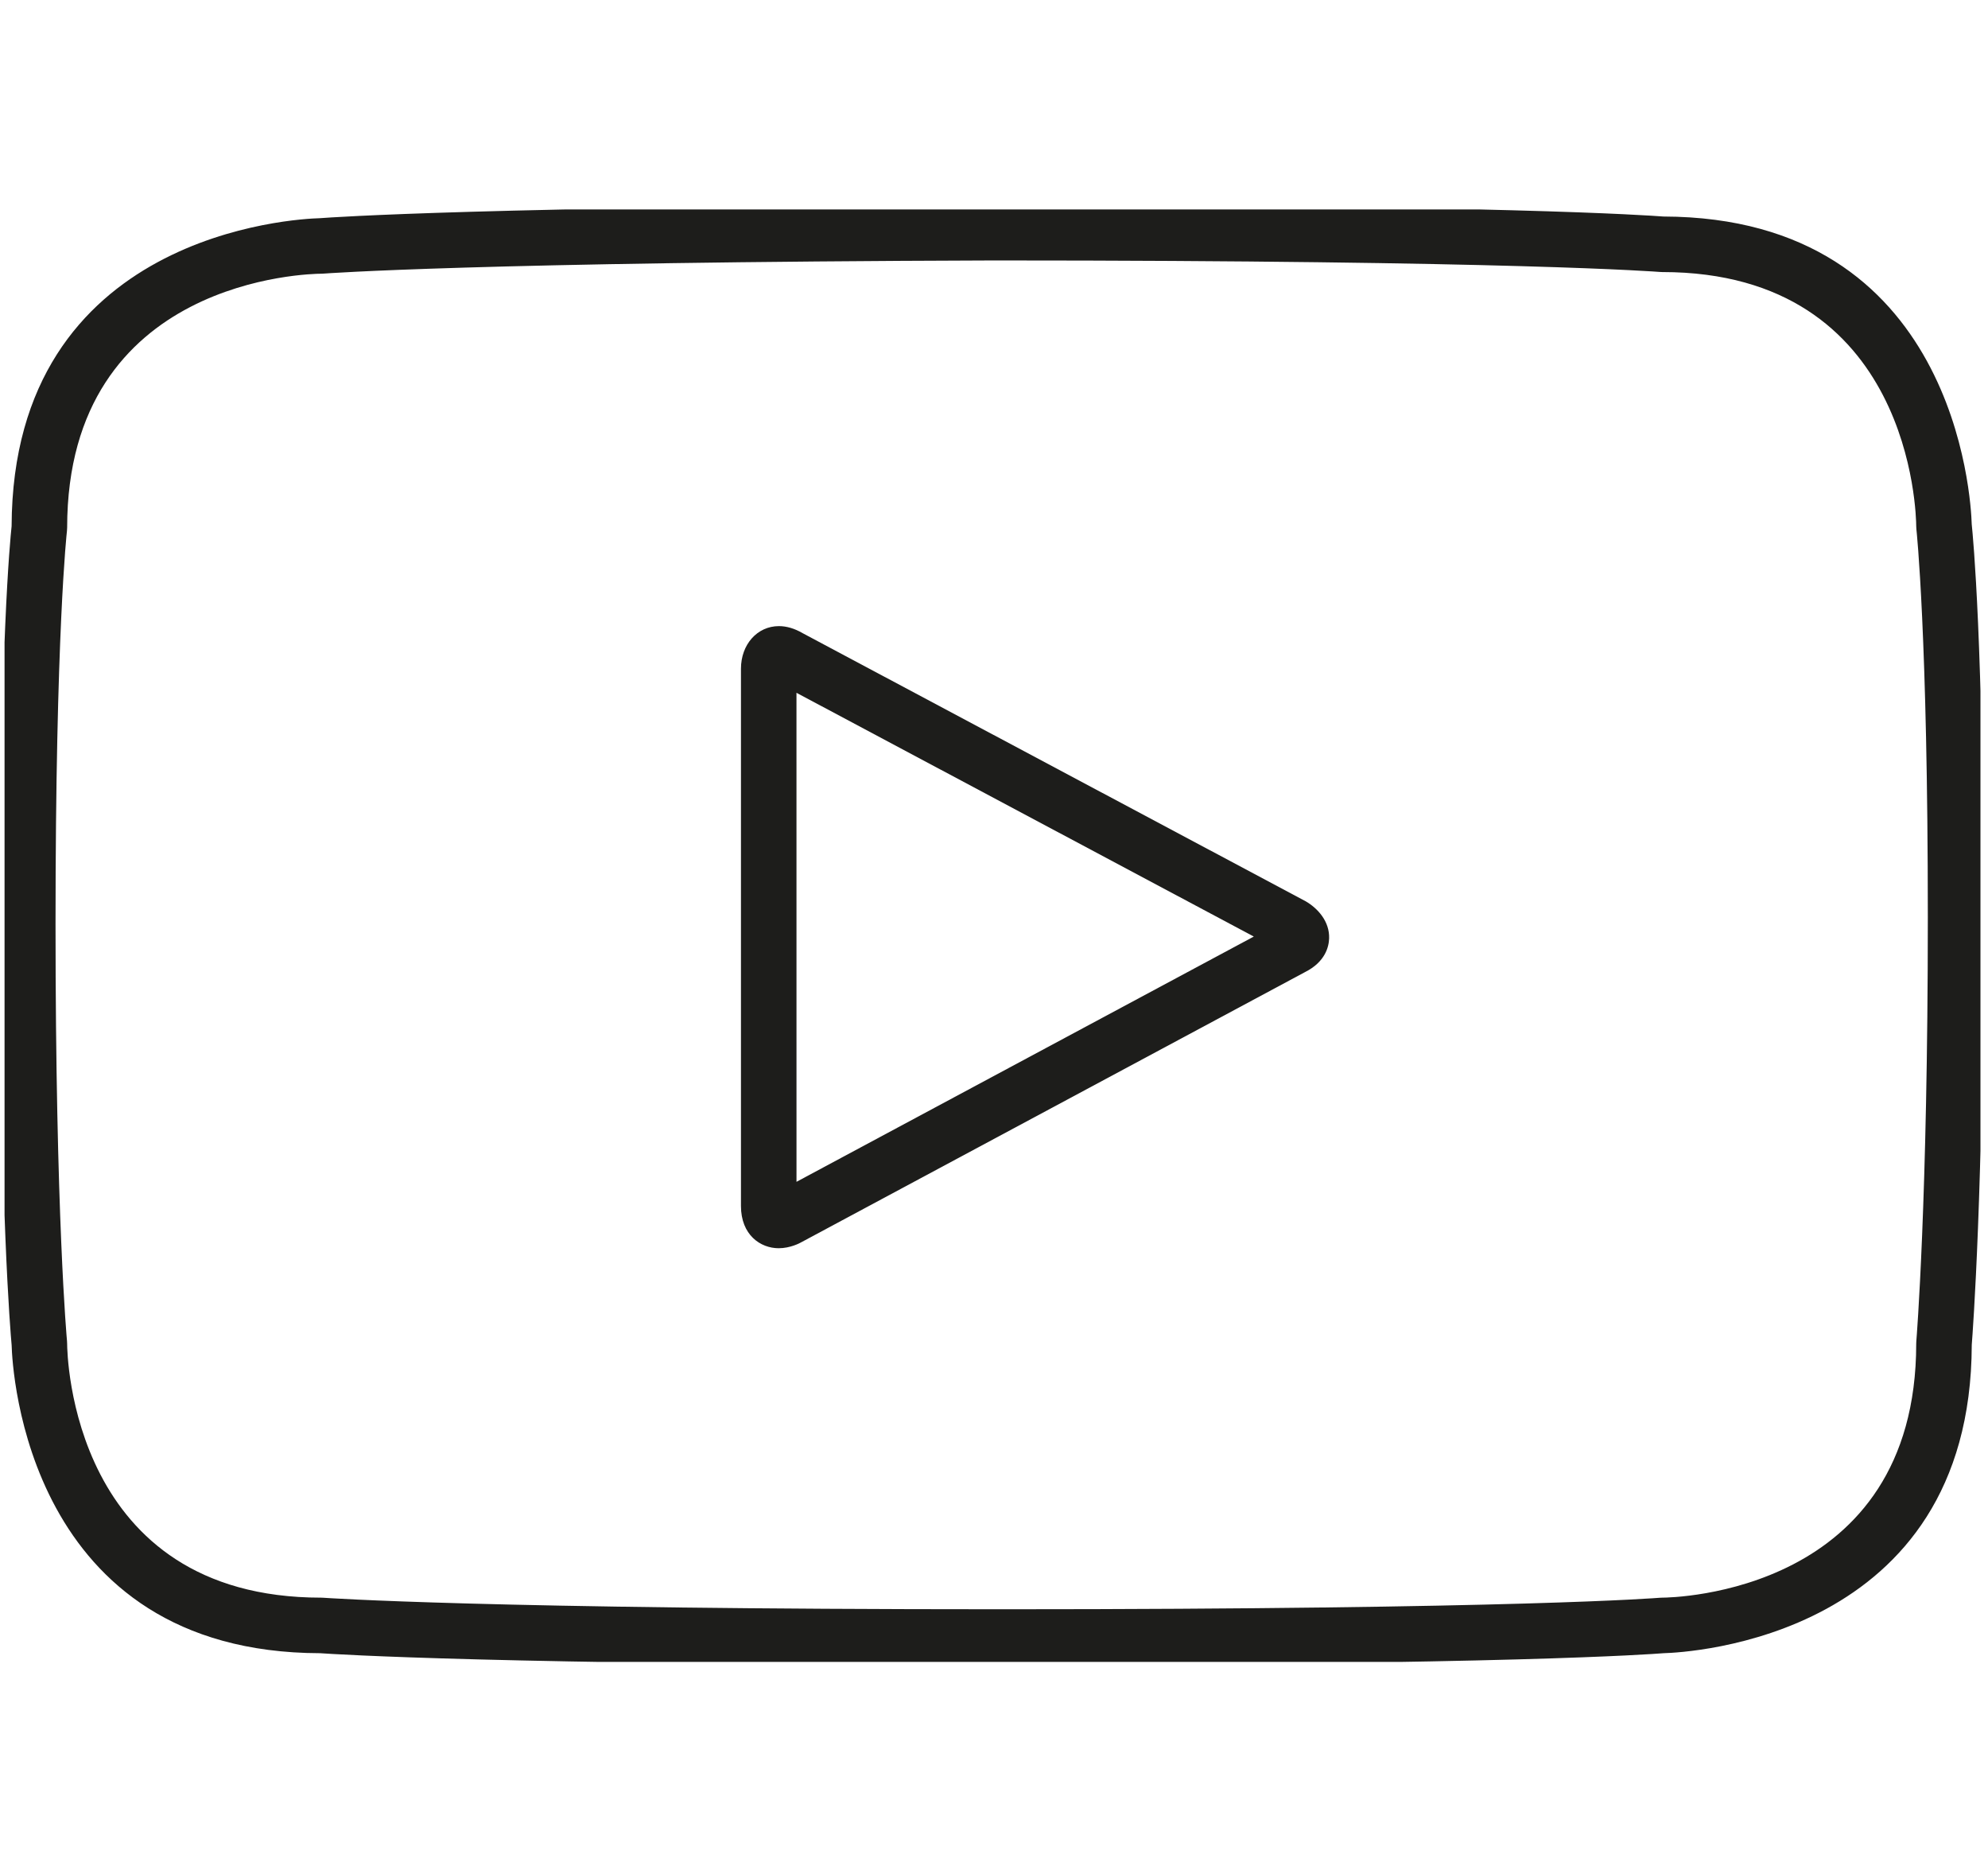
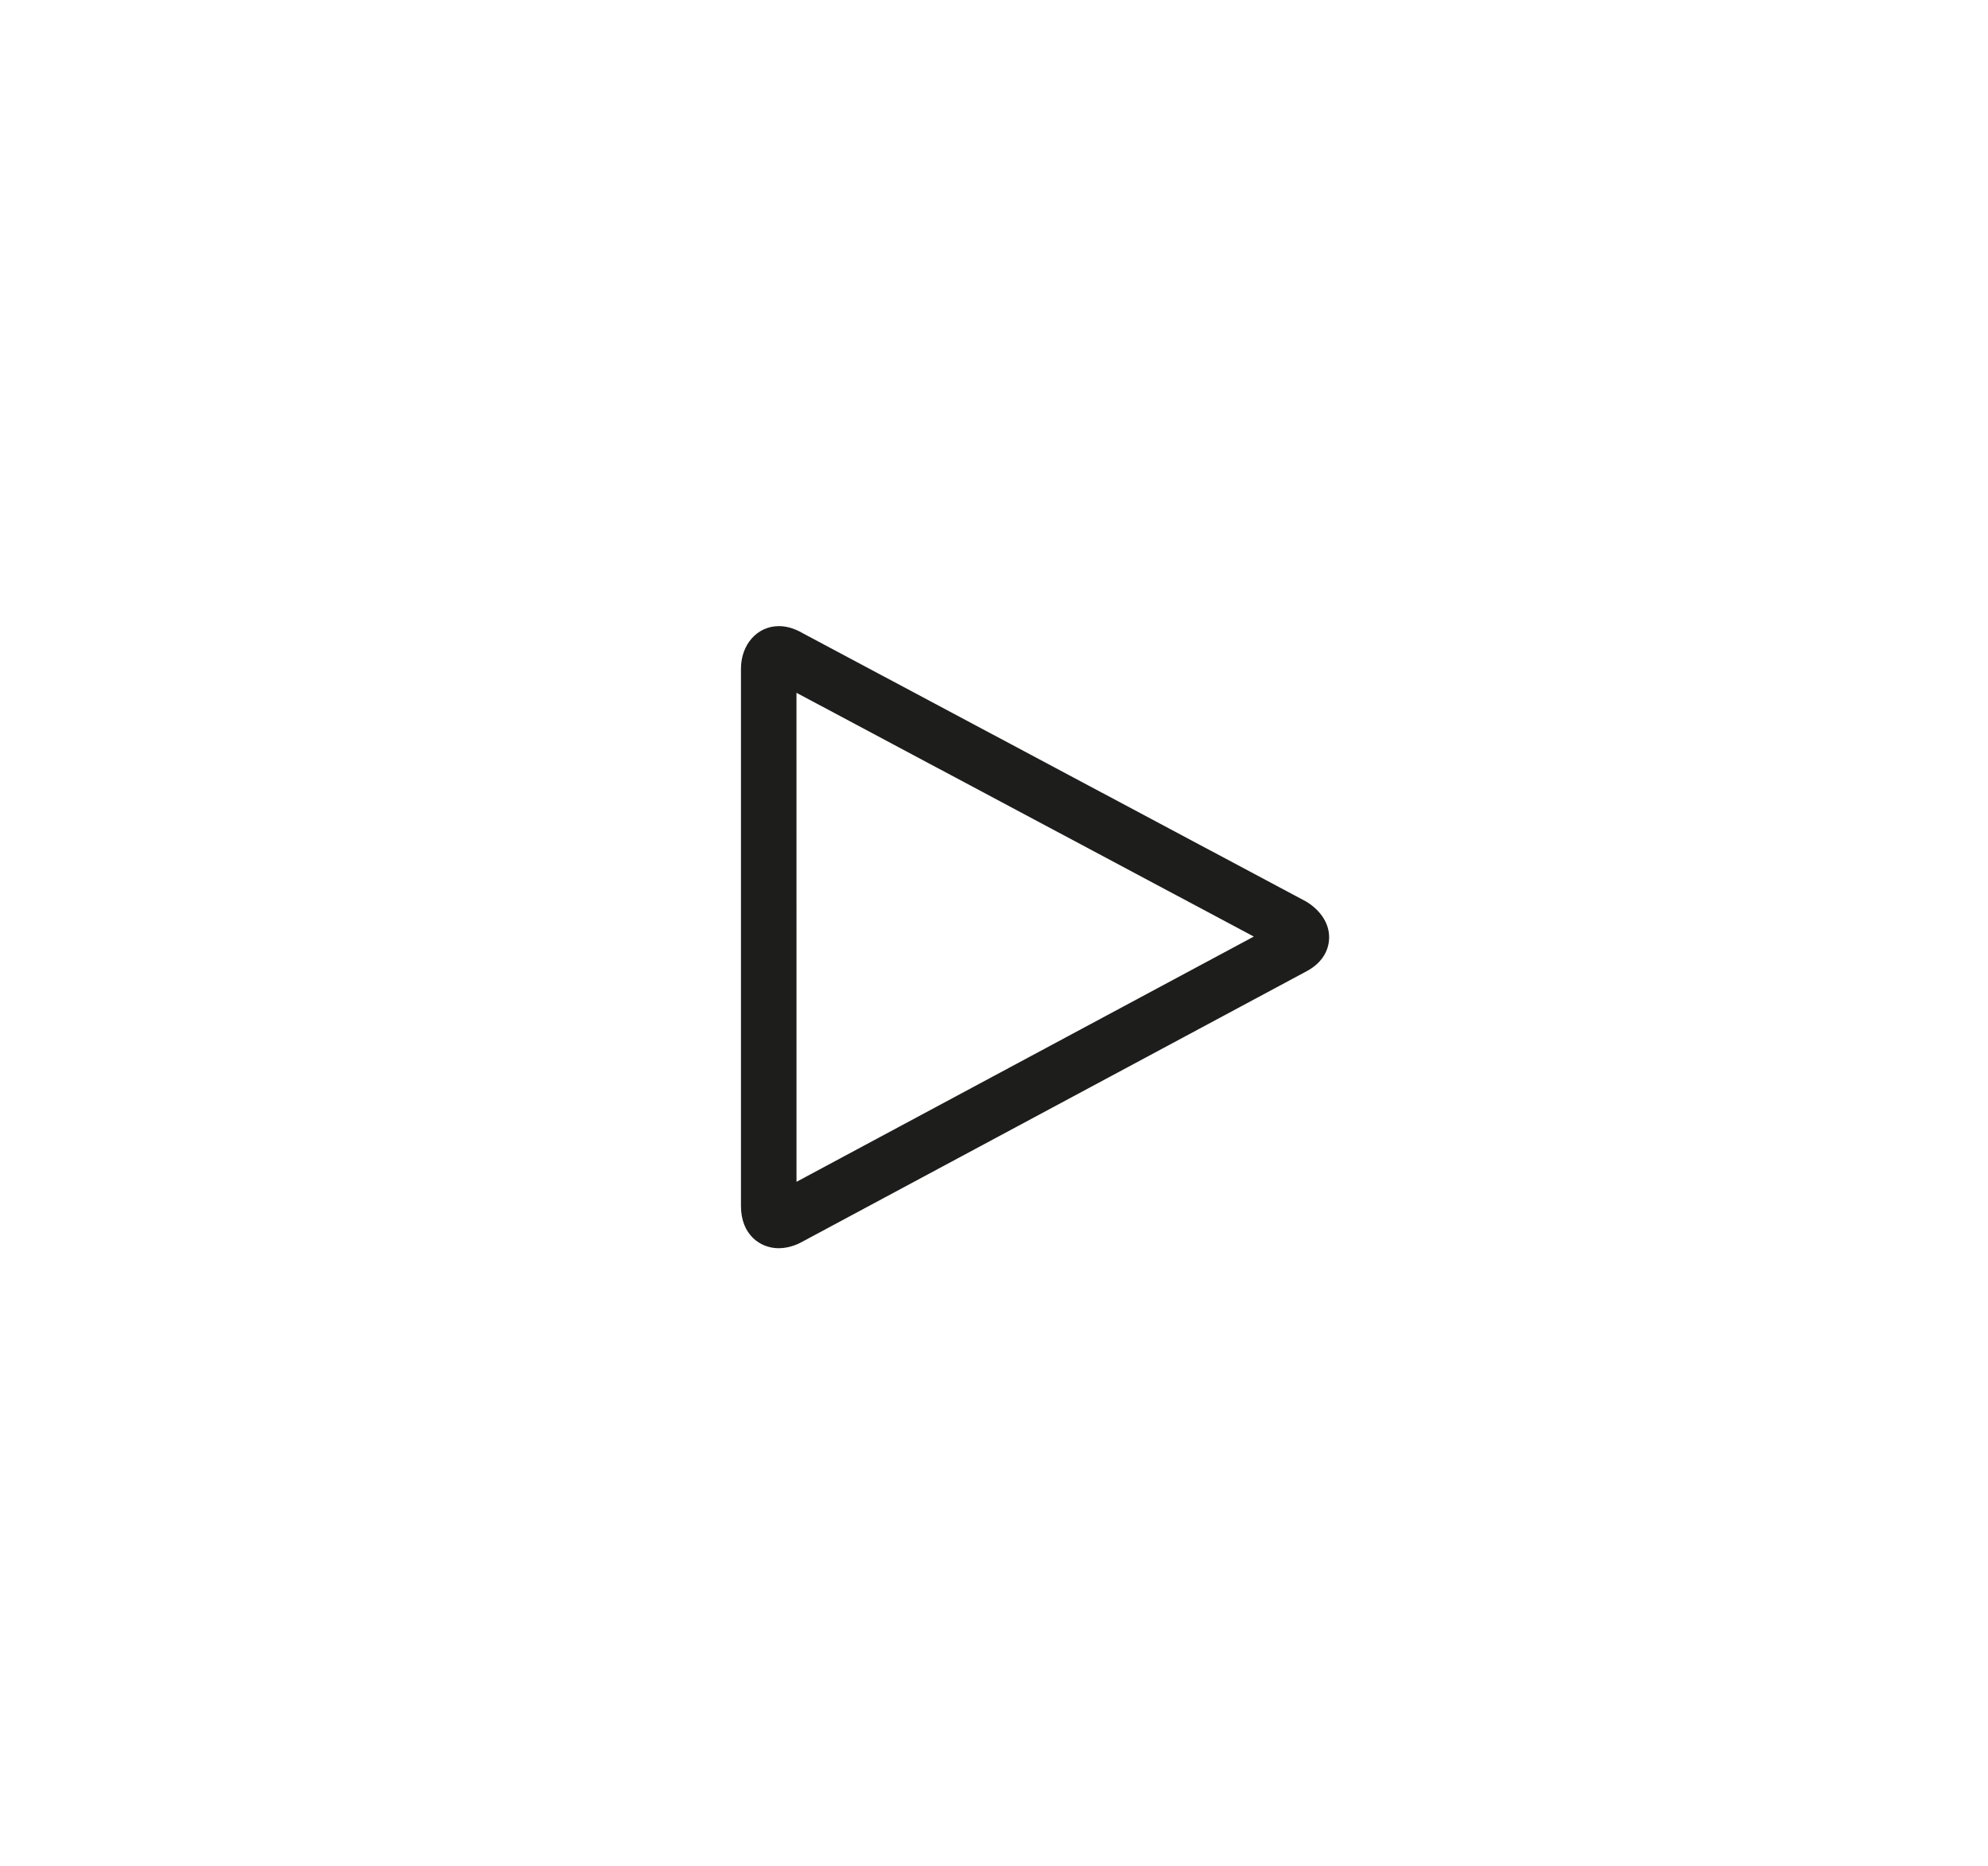
<svg xmlns="http://www.w3.org/2000/svg" xmlns:xlink="http://www.w3.org/1999/xlink" version="1.1" x="0px" y="0px" width="179px" height="168px" viewBox="0 0 179 168" overflow="visible" enable-background="new 0 0 179 168" xml:space="preserve">
  <defs>
</defs>
  <g>
    <defs>
      <rect id="SVGID_1_" x="0.41" y="18.855" width="177.911" height="130.748" />
    </defs>
    <clipPath id="SVGID_2_">
      <use xlink:href="#SVGID_1_" overflow="visible" />
    </clipPath>
-     <path clip-path="url(#SVGID_2_)" fill="#1D1D1B" d="M90.262,149.863c-45.403,0-60.041-0.947-61.437-1.045   C2.406,148.76,1.108,123.277,1.048,121.092C0.94,119.914,0,108.883,0,83.185c0-25.148,0.903-34.503,1.045-35.814   c0.091-26.459,25.71-27.676,27.746-27.729c1.21-0.092,14.972-1.053,60.715-1.196c45.455,0,58.876,0.938,60.259,1.045   c26.336,0.064,27.701,25.396,27.77,27.707c0.124,1.182,1.048,10.791,1.048,35.39c0,24.516-0.943,37.172-1.045,38.46   c-0.064,26.465-25.646,27.713-27.739,27.769C148.584,148.914,135.681,149.863,90.262,149.863z M89.514,23.445   c-46.718,0.146-60.268,1.176-60.399,1.186l-0.197,0.008c-0.929,0.004-22.872,0.356-22.872,22.873l-0.018,0.293   C6.018,47.893,5,56.881,5,83.185c0,26.382,1.023,37.415,1.033,37.522l0.012,0.238c0.004,0.929,0.356,22.873,22.872,22.873   l0.186,0.007c0.14,0.011,14.564,1.038,61.159,1.038c46.532,0,59.067-1.025,59.188-1.036l0.214-0.009   c0.929-0.004,22.873-0.356,22.873-22.873l0.009-0.21c0.011-0.123,1.036-12.616,1.036-38.148c0-25.446-1.019-34.853-1.029-34.945   l-0.016-0.279c-0.004-0.929-0.356-22.873-22.873-22.873l-0.207-0.009C149.332,24.471,136.359,23.445,89.514,23.445z" />
  </g>
-   <rect x="0.41" y="18.855" fill="none" width="177.911" height="130.748" />
-   <path fill="#1D1D1B" d="M70.112,112.363c-1.636,0-3.396-1.191-3.396-3.807V60.199c0-2.188,1.469-3.837,3.417-3.837  c0.695,0,1.414,0.213,2.134,0.633l45.289,24.132c1.1,0.639,2.168,1.817,2.118,3.346c-0.023,0.739-0.338,2.117-2.176,3.036  l-45.31,24.295C72.025,111.902,71.155,112.363,70.112,112.363z M71.715,62.364l0.002,44.021l41.176-22.078L71.715,62.364z" />
-   <rect x="0.654" fill="none" width="178" height="168" />
+   <path fill="#1D1D1B" d="M70.112,112.363c-1.636,0-3.396-1.191-3.396-3.807V60.199c0-2.188,1.469-3.837,3.417-3.837  c0.695,0,1.414,0.213,2.134,0.633l45.289,24.132c1.1,0.639,2.168,1.817,2.118,3.346c-0.023,0.739-0.338,2.117-2.176,3.036  l-45.31,24.295C72.025,111.902,71.155,112.363,70.112,112.363z M71.715,62.364l0.002,44.021l41.176-22.078L71.715,62.364" />
</svg>